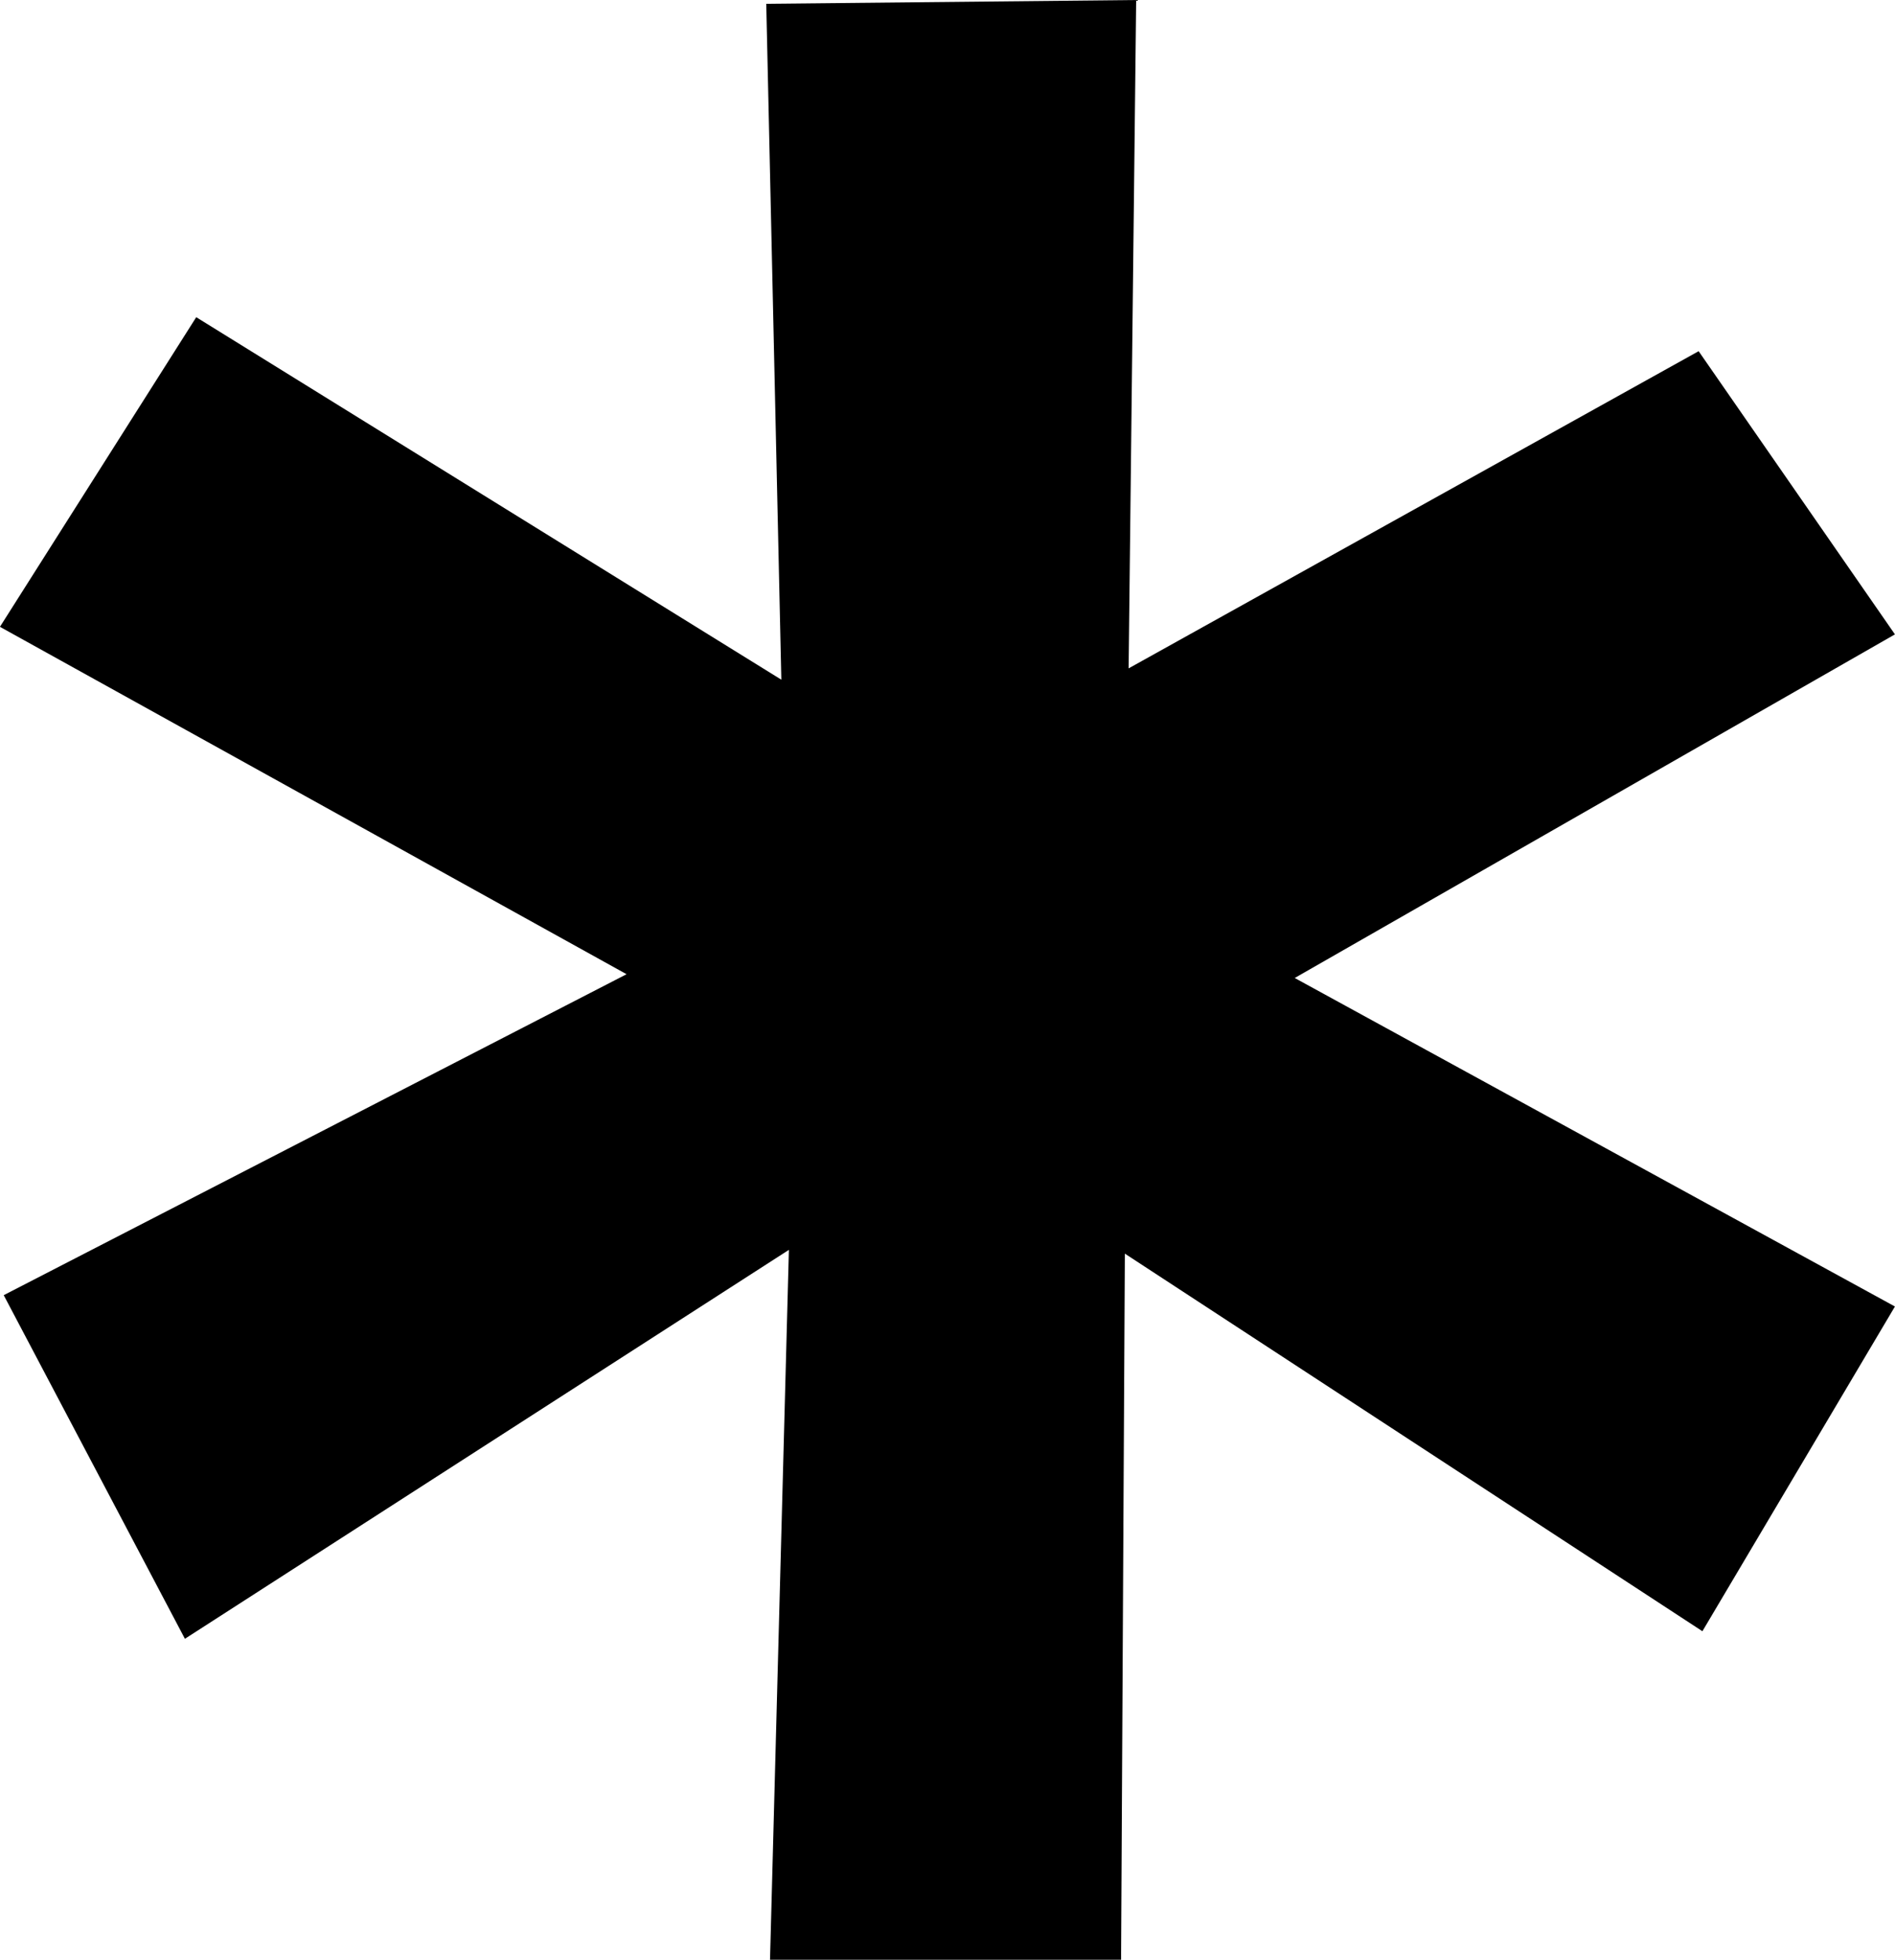
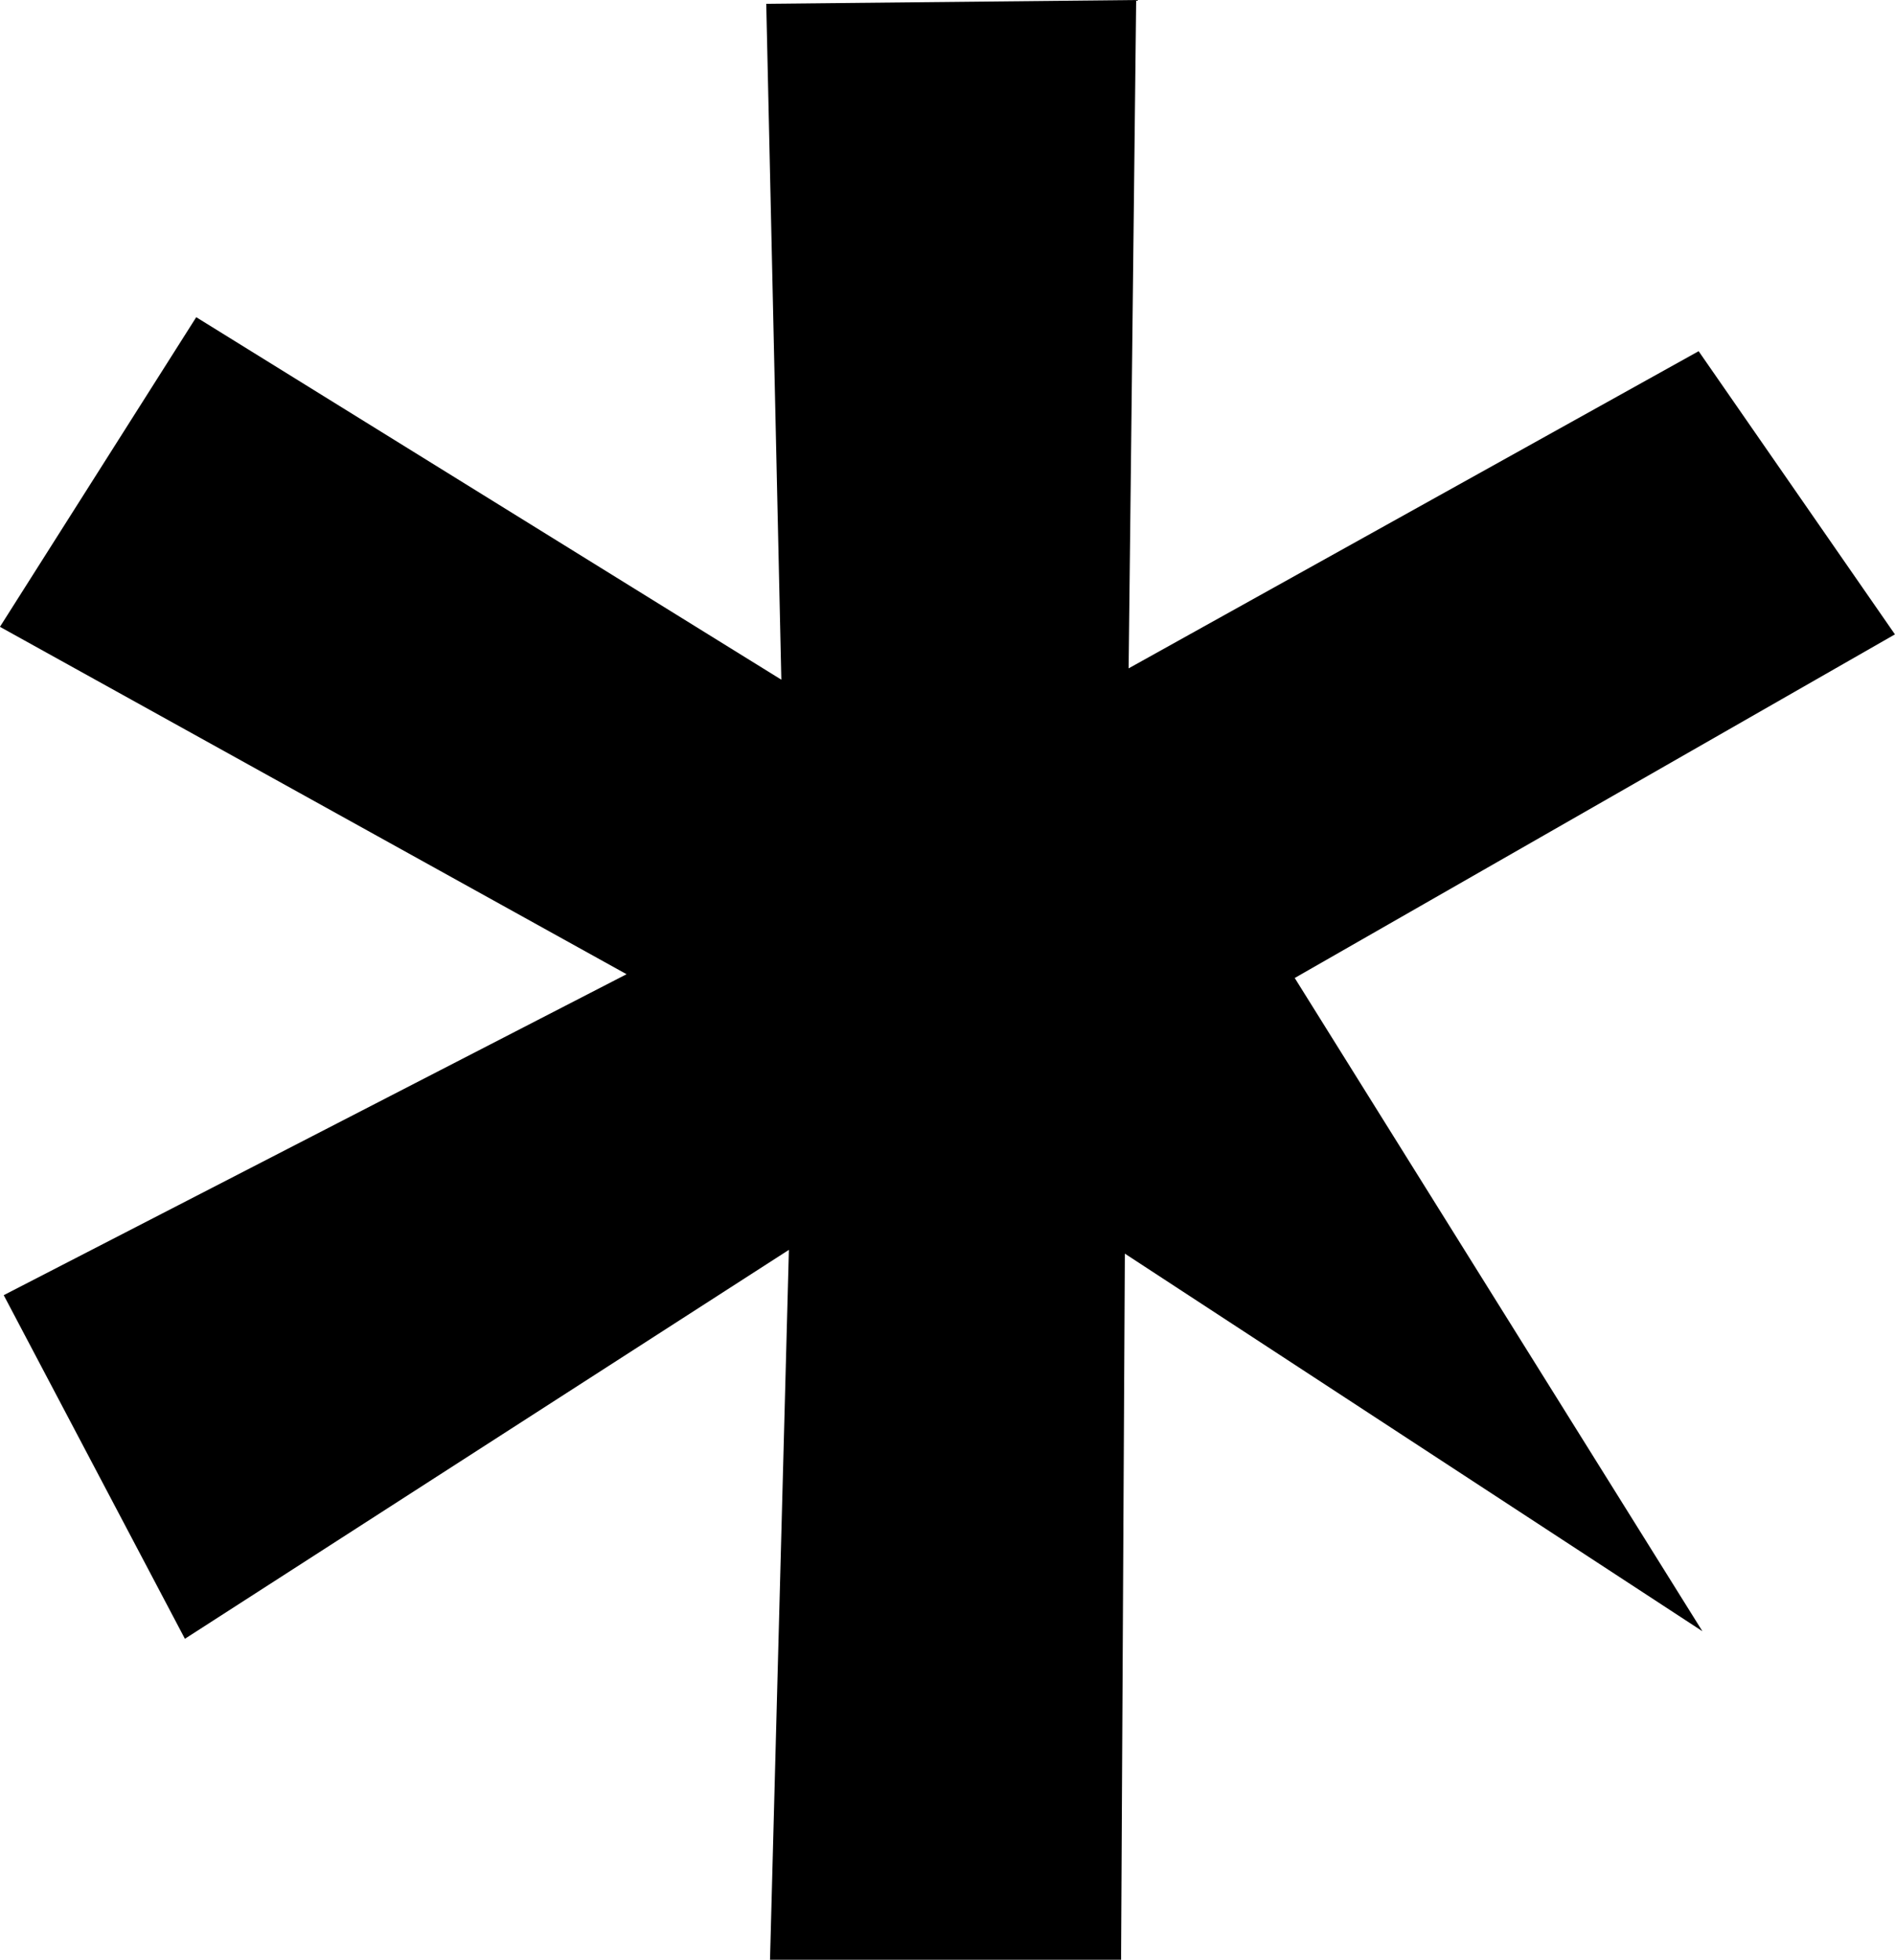
<svg xmlns="http://www.w3.org/2000/svg" fill="#000000" height="1468.1" preserveAspectRatio="xMidYMid meet" version="1" viewBox="0.3 0.2 1420.0 1468.1" width="1420" zoomAndPan="magnify">
  <g id="change1_1">
-     <path d="M 574.477 3.039 L 851.684 0.211 L 846.027 500.887 L 1273.16 263.281 L 1420.25 475.426 L 970.488 732.836 L 1420.25 978.93 L 1275.98 1222.195 L 843.199 939.328 L 840.367 1468.289 L 577.301 1468.289 L 591.445 936.5 L 138.859 1227.852 L 3.086 970.445 L 469.812 730.008 L 0.254 469.77 L 147.344 237.82 L 585.789 509.371 Z M 574.477 3.039" fill="#000000" />
+     <path d="M 574.477 3.039 L 851.684 0.211 L 846.027 500.887 L 1273.16 263.281 L 1420.25 475.426 L 970.488 732.836 L 1275.98 1222.195 L 843.199 939.328 L 840.367 1468.289 L 577.301 1468.289 L 591.445 936.5 L 138.859 1227.852 L 3.086 970.445 L 469.812 730.008 L 0.254 469.77 L 147.344 237.82 L 585.789 509.371 Z M 574.477 3.039" fill="#000000" />
  </g>
</svg>